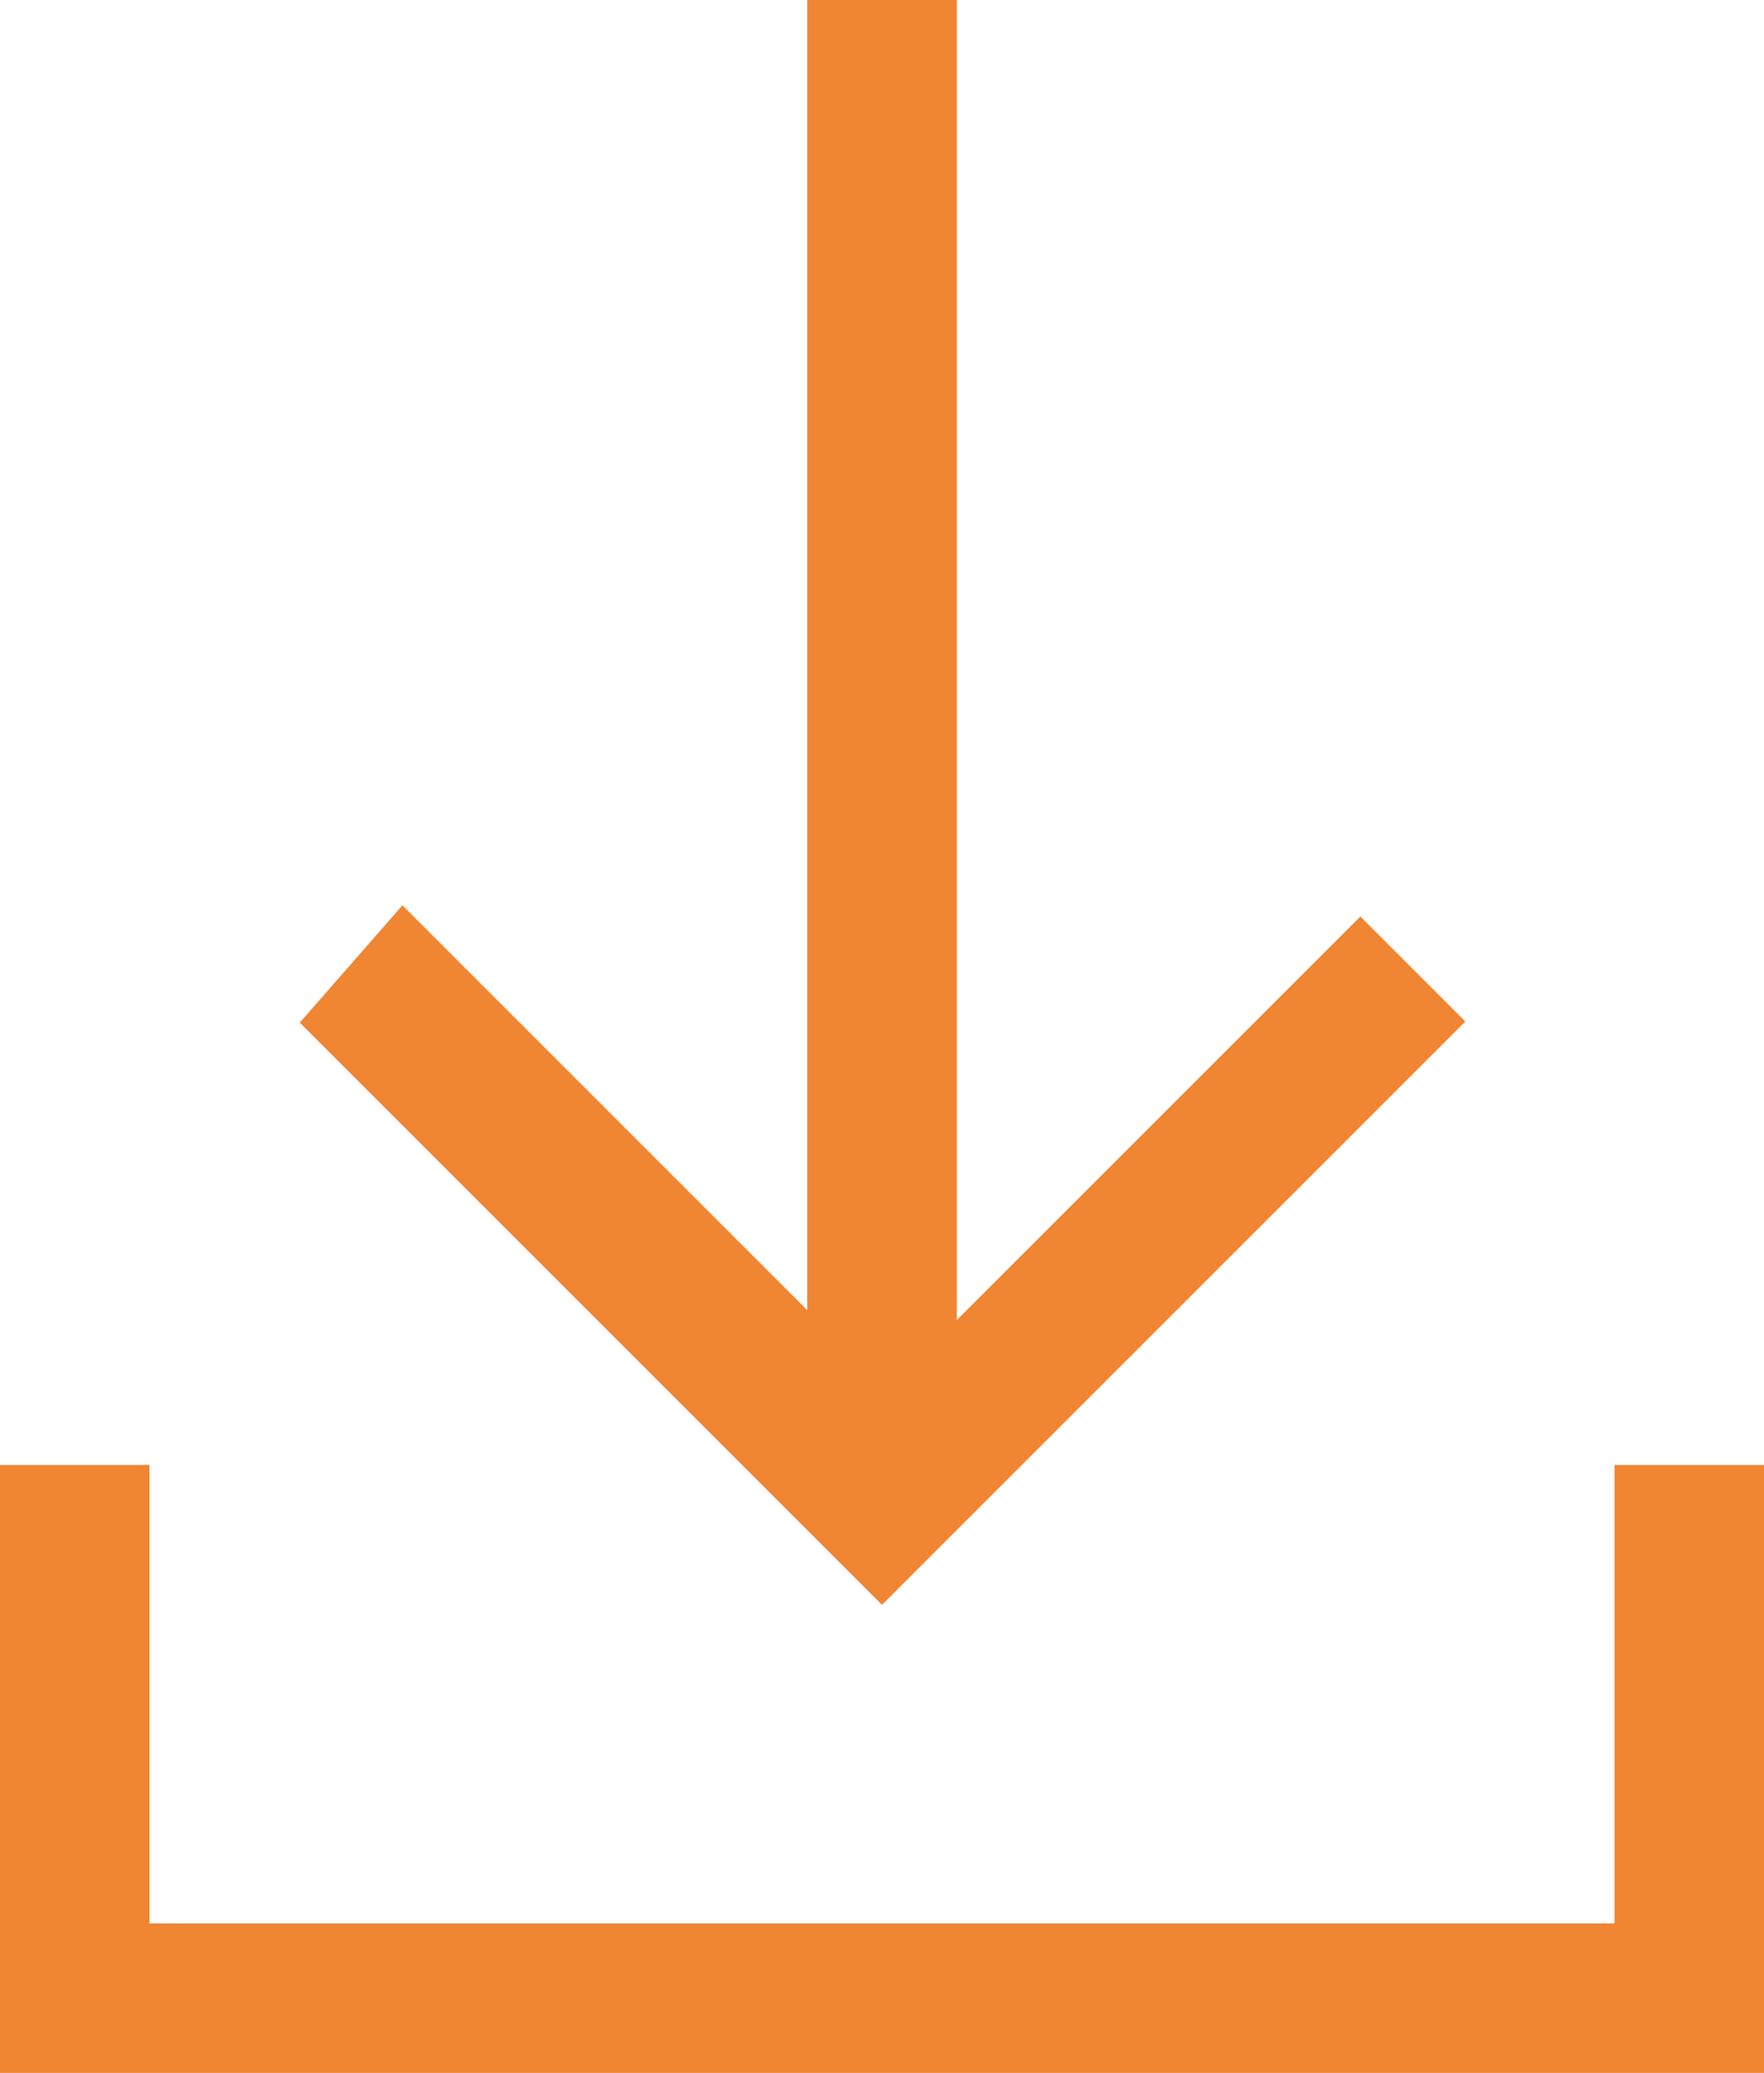
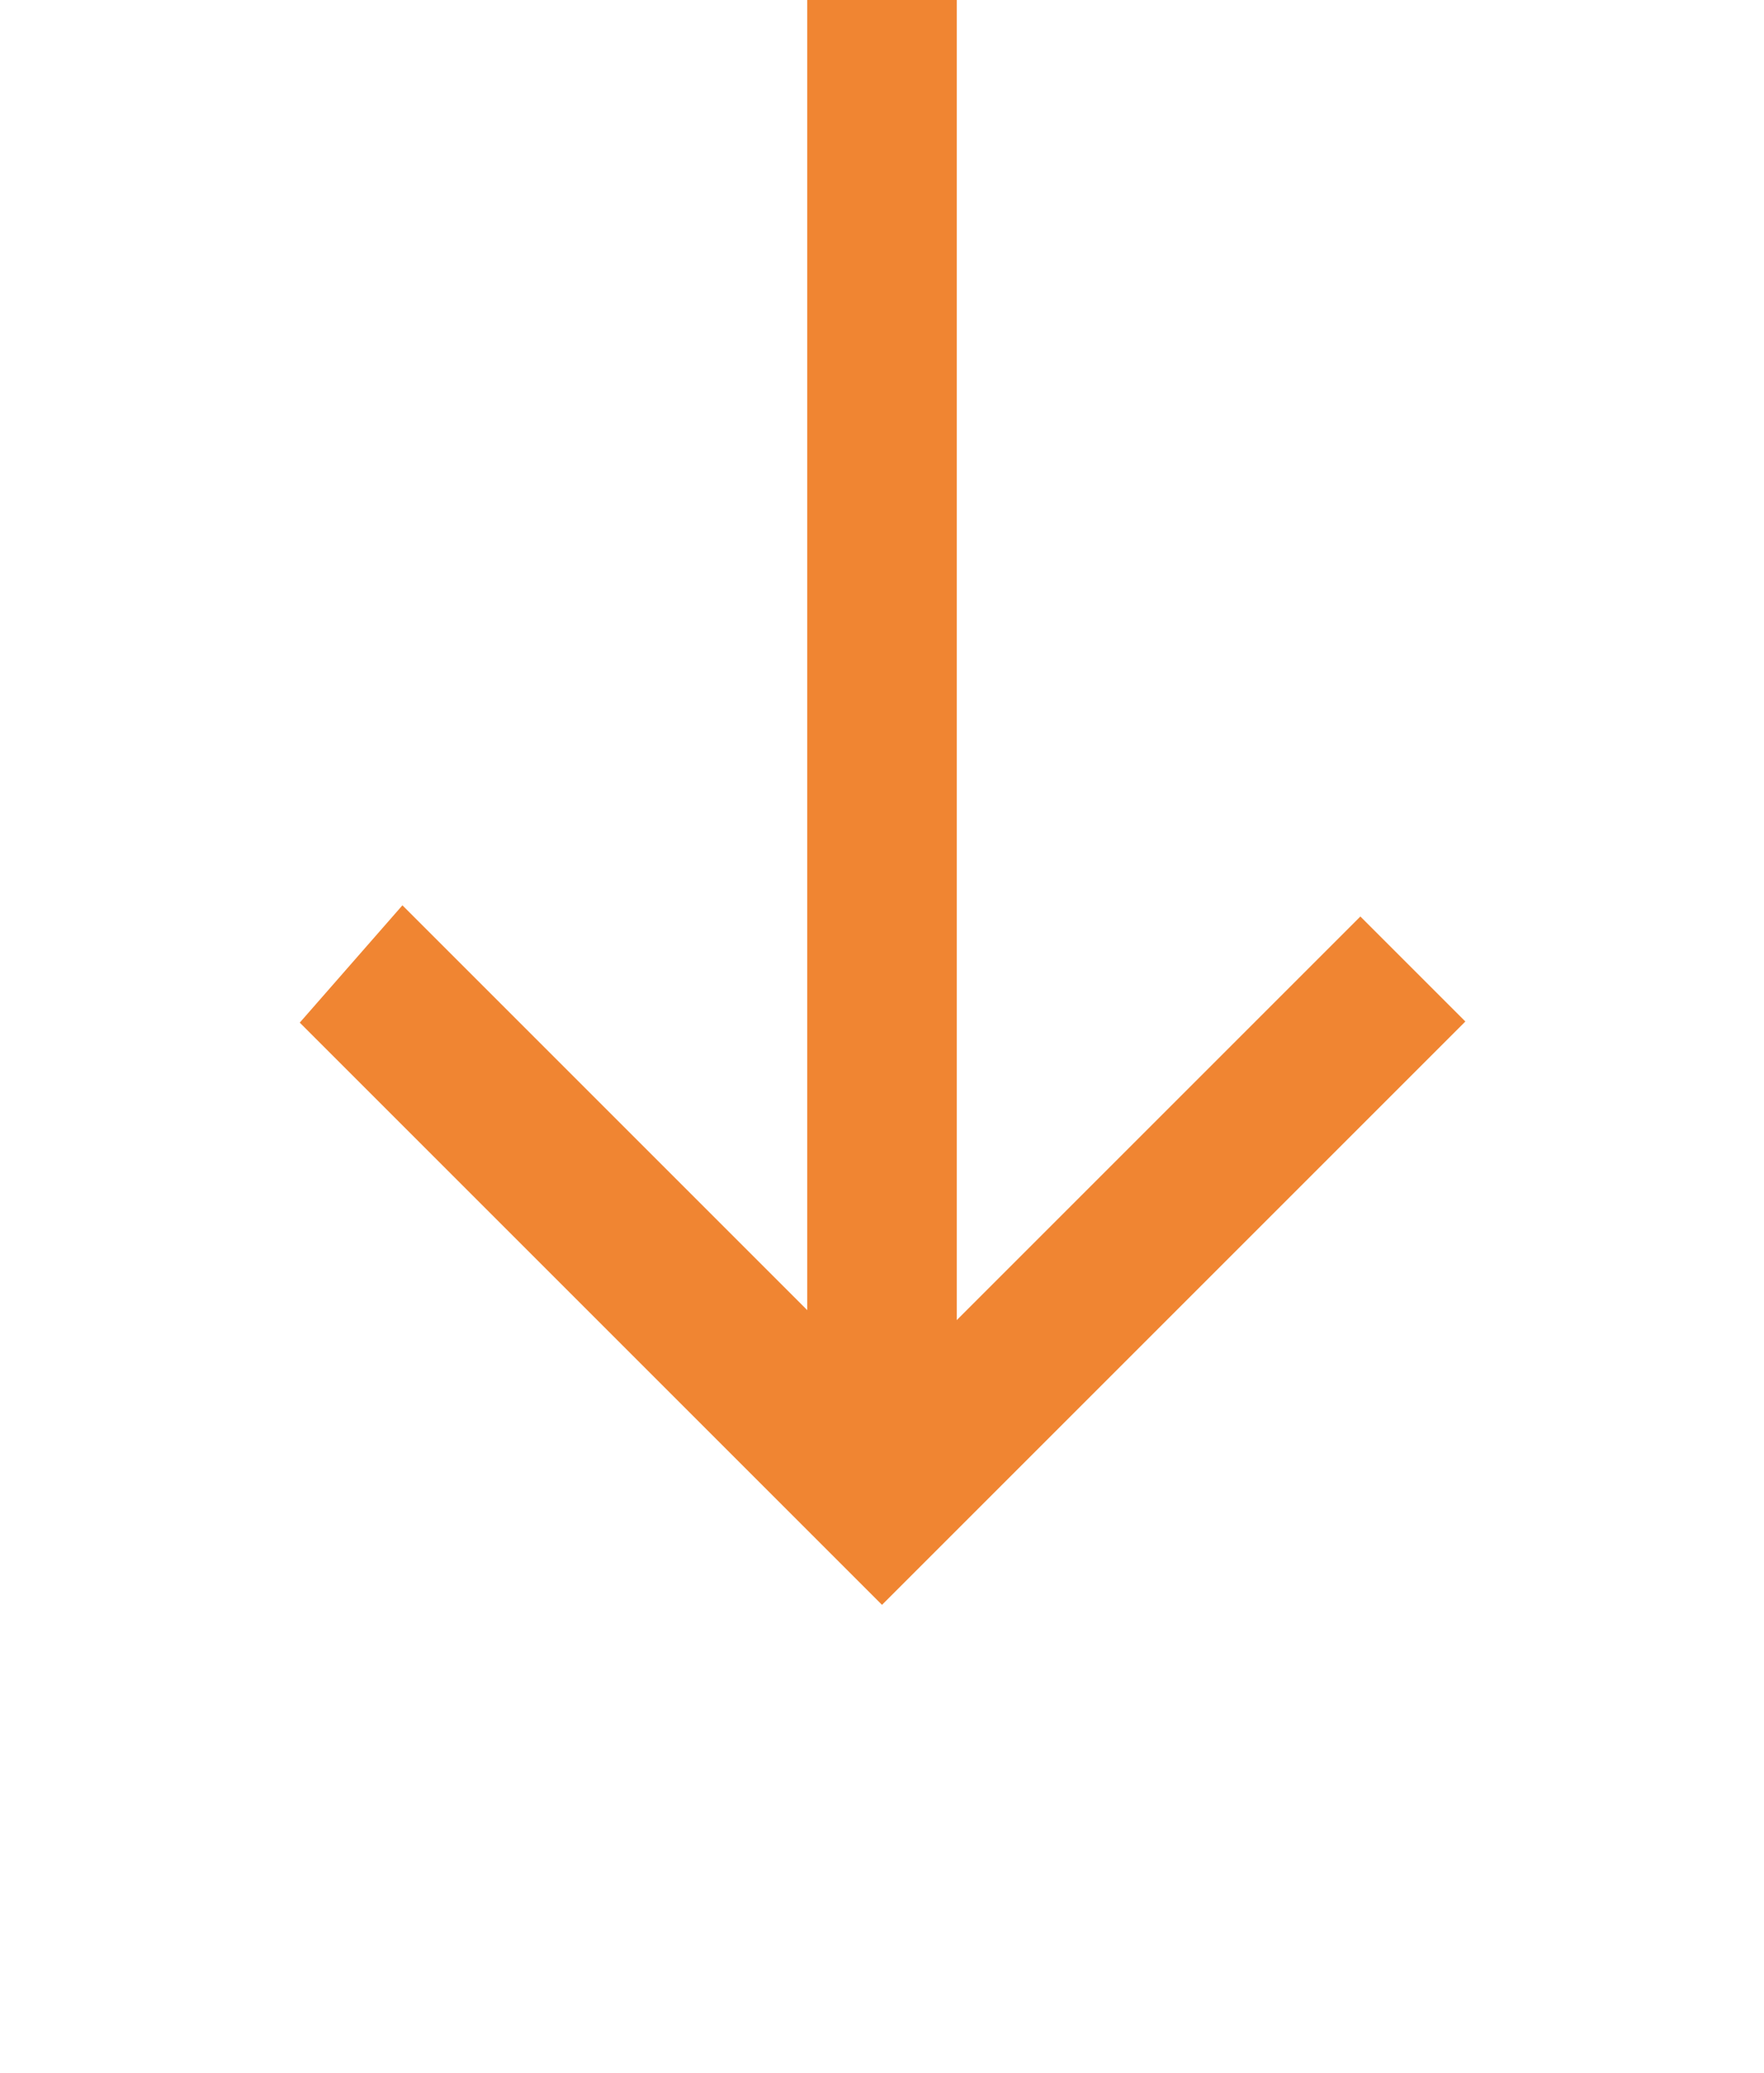
<svg xmlns="http://www.w3.org/2000/svg" version="1.1" id="Ebene_1" x="0px" y="0px" viewBox="0 0 17.7 20.8" style="enable-background:new 0 0 17.7 20.8;" xml:space="preserve">
  <style type="text/css">
	.st0{fill:#F08532;stroke:#F08532;stroke-width:0.5;}
</style>
  <g id="Gruppe_4516" transform="translate(0.25 0.25)">
-     <path id="Pfad_12807" class="st0" d="M16.2,19.3H1v-4.6H0v5.6h17.2v-5.6h-1L16.2,19.3z" />
    <path id="Pfad_12808" class="st0" d="M14.1,10l-0.7-0.7l-4.3,4.3V0h-1v13.5L3.8,9.2L3.1,10l5.5,5.5L14.1,10z" />
  </g>
</svg>